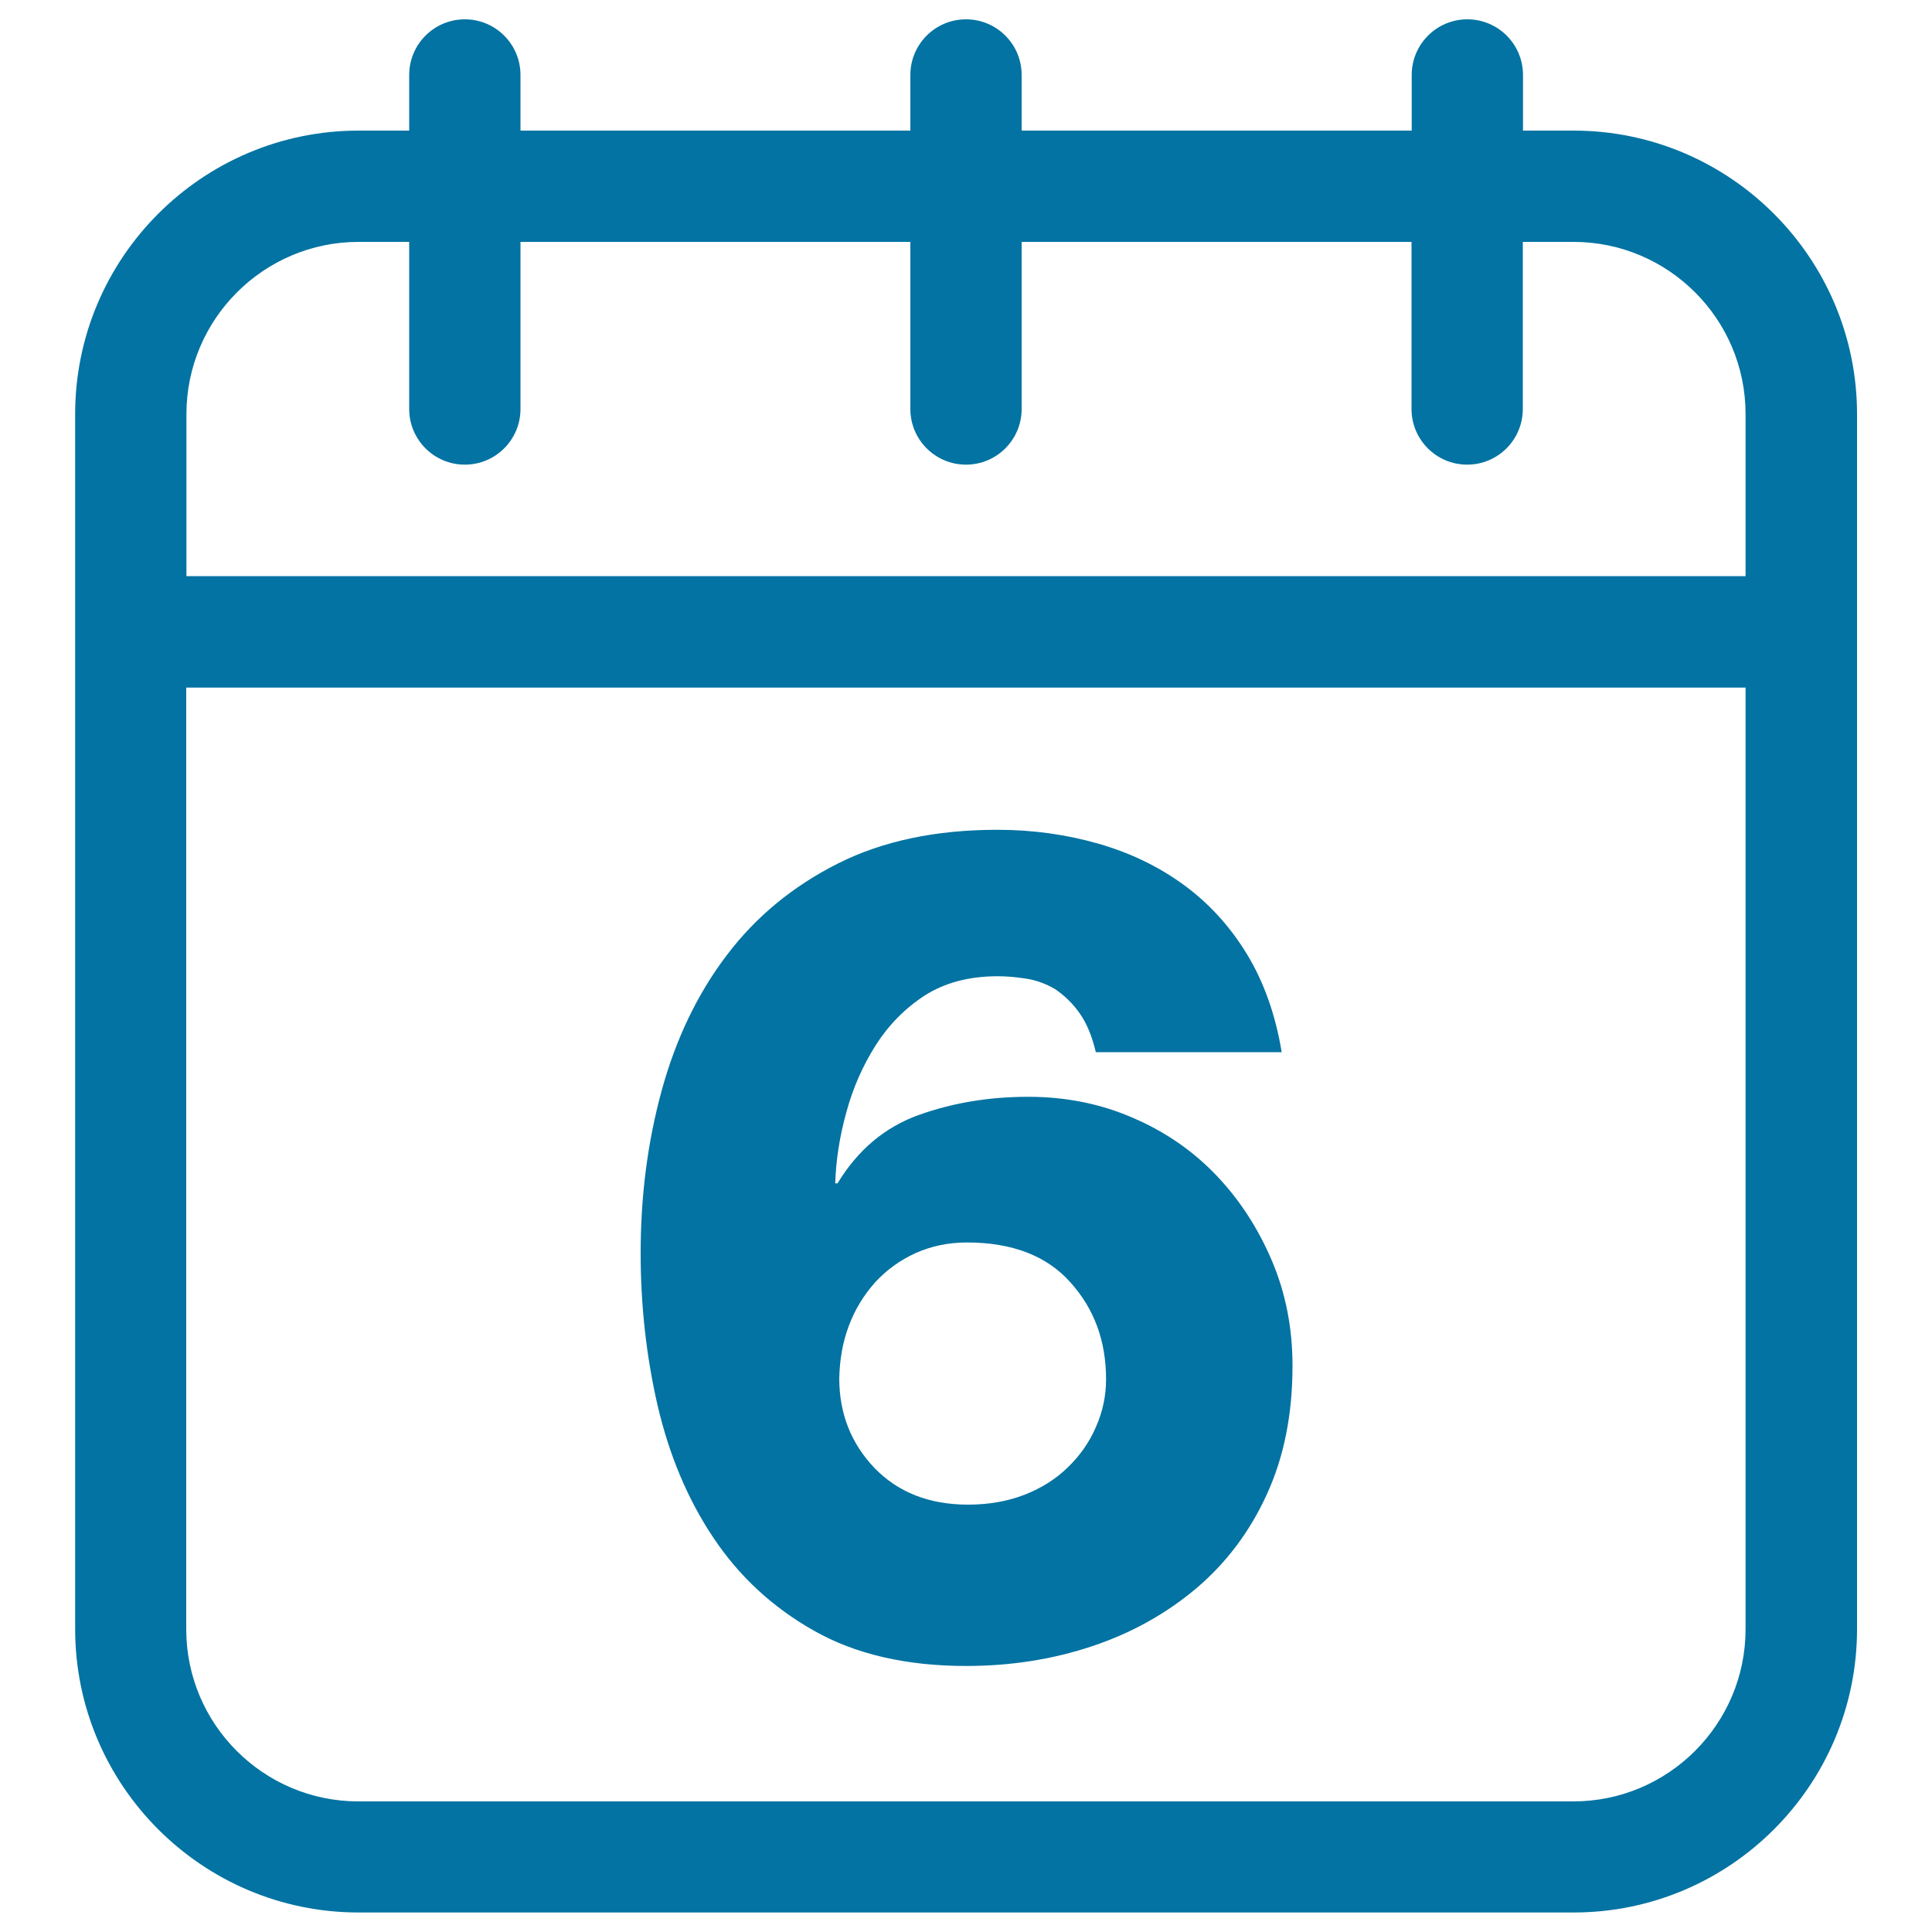
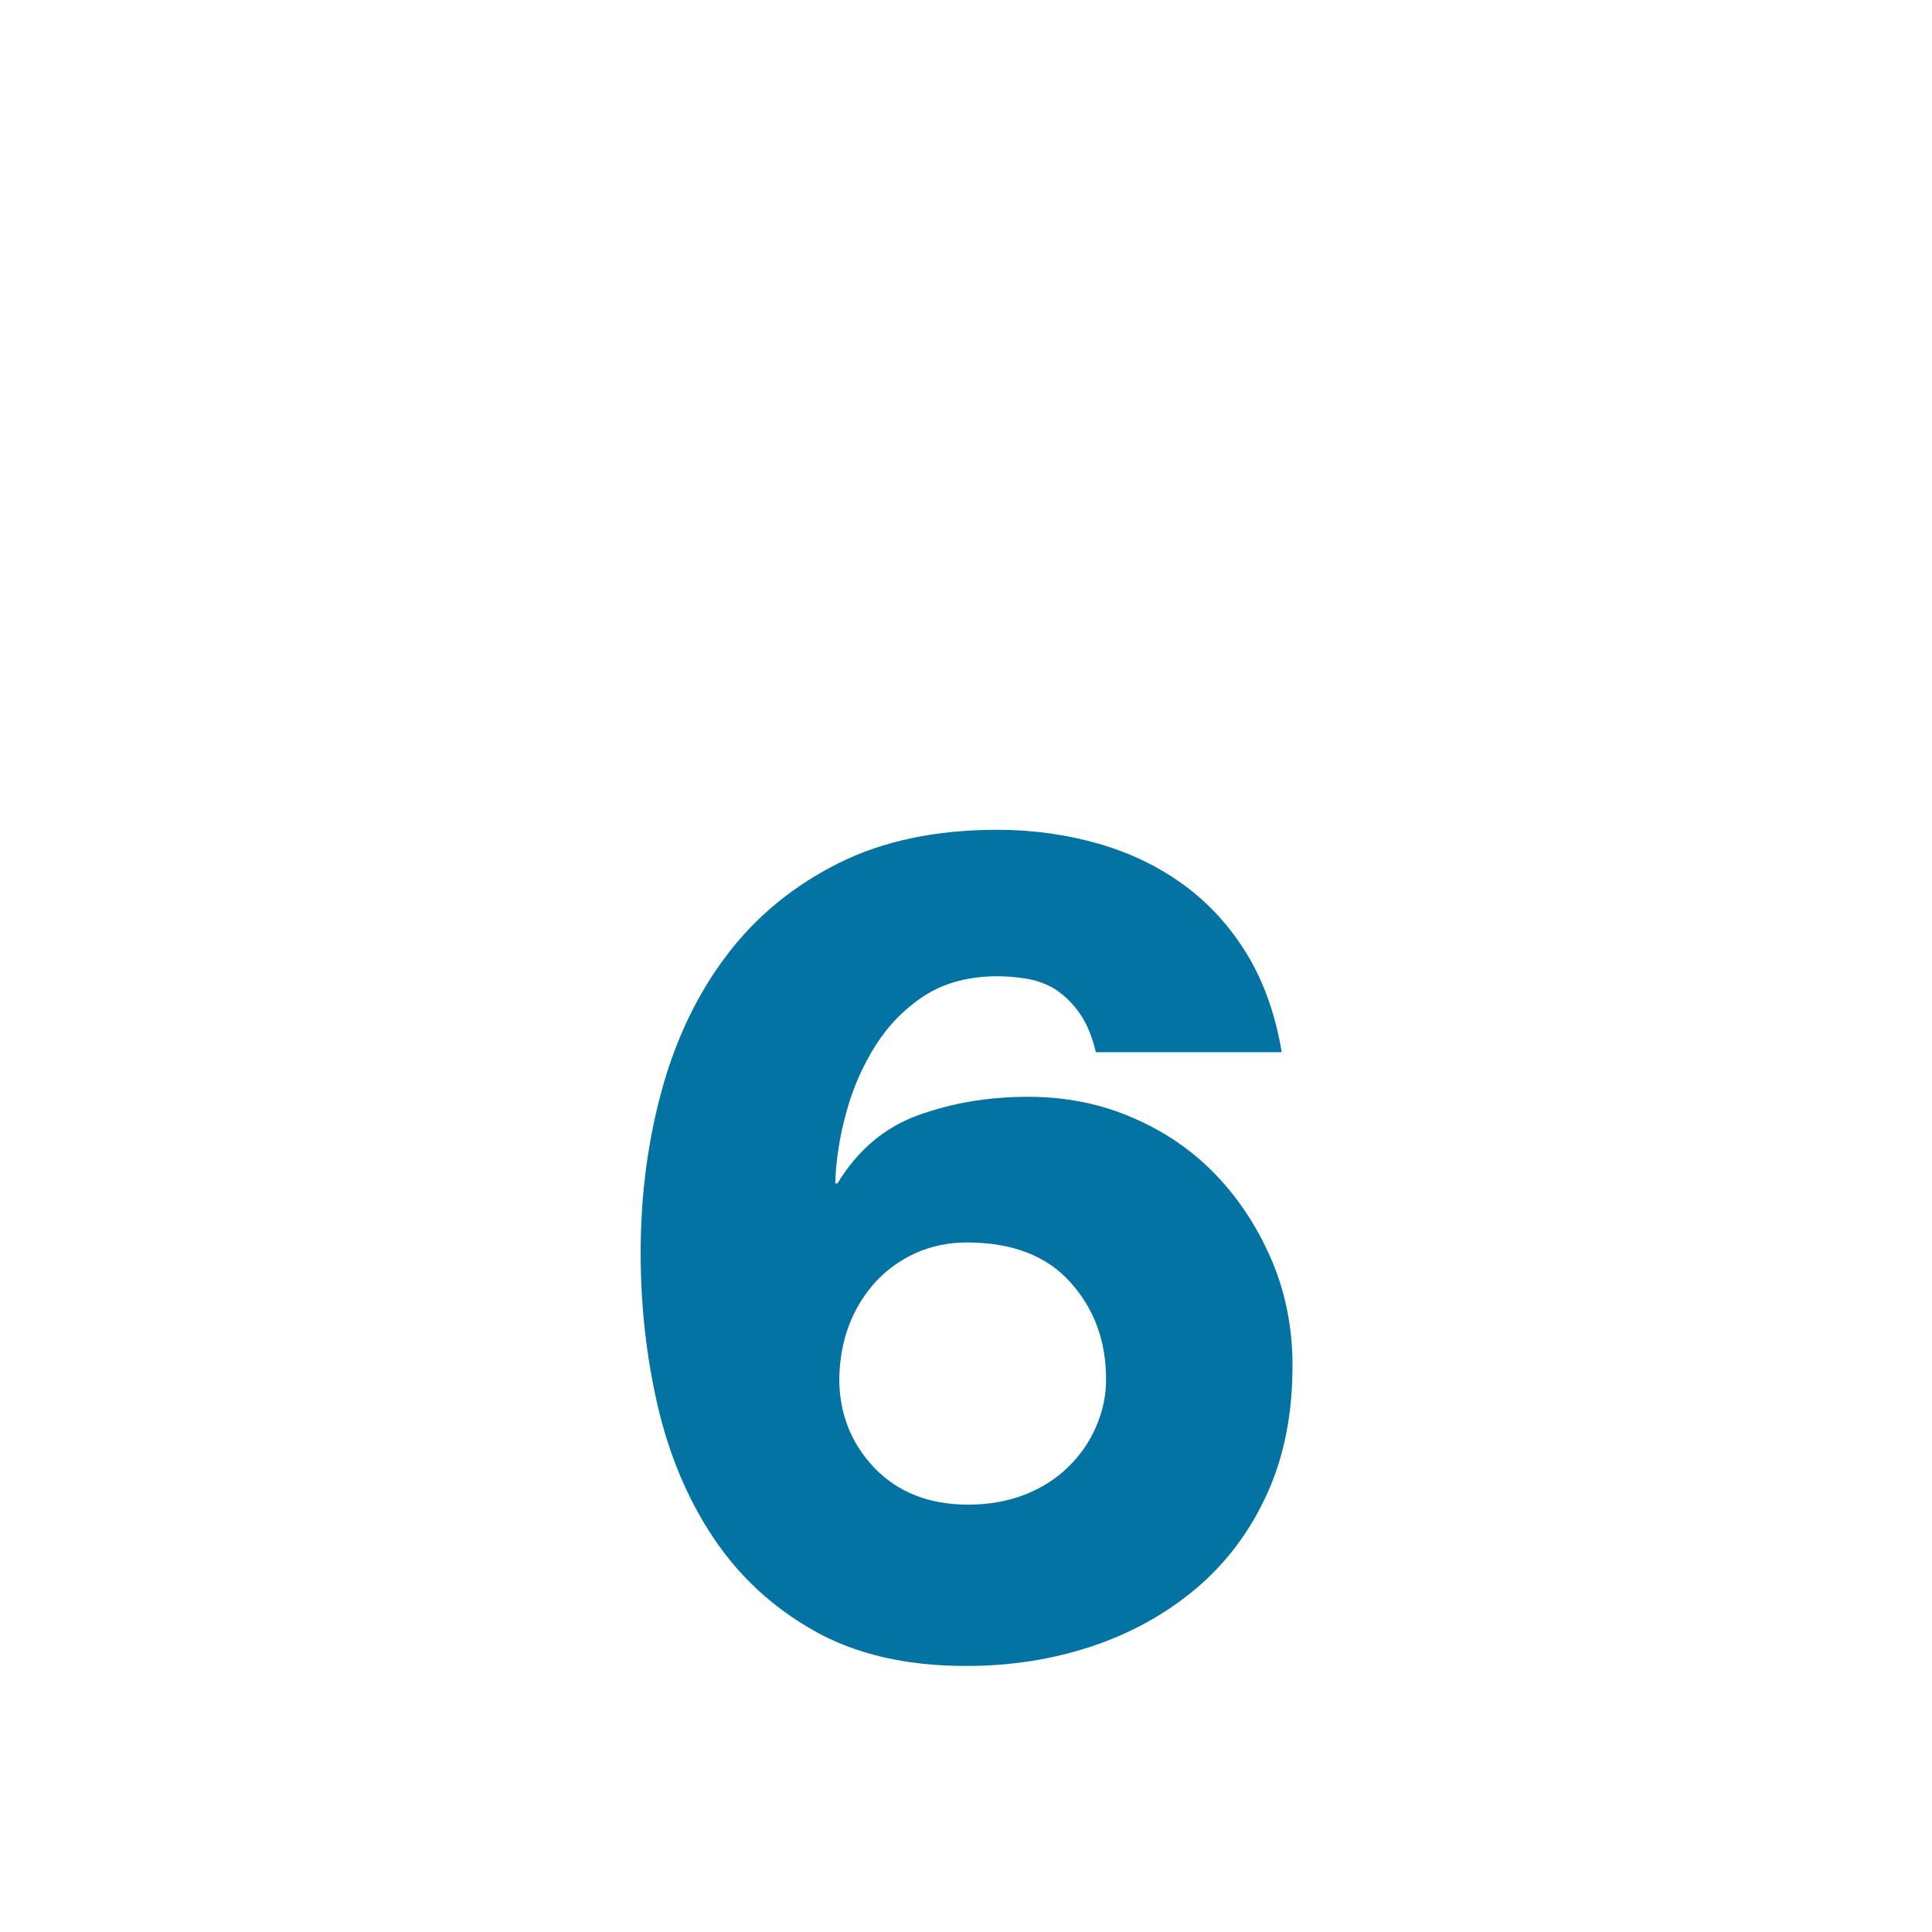
<svg xmlns="http://www.w3.org/2000/svg" viewBox="0 0 1000 1000" style="fill:#0273a2">
  <title>Calendar Page On Day Six SVG icon</title>
  <g>
    <g>
-       <path d="M814.5,67.6h-26.2V38.8c0-15.9-12.9-28.8-28.8-28.8s-28.8,12.9-28.8,28.8v28.8H528.8V38.8c0-15.9-12.9-28.8-28.8-28.8s-28.8,12.9-28.8,28.8v28.8H269.4V38.8c0-15.9-12.9-28.8-28.8-28.8s-28.8,12.9-28.8,28.8v28.8h-26.2c-80.9,0-146.7,65.8-146.7,146.7v628.9c0,80.9,65.8,146.7,146.7,146.7h628.9c80.9,0,146.7-65.8,146.7-146.7V214.4C961.2,133.5,895.4,67.6,814.5,67.6z M903.5,843.3c0,49.1-40,89.1-89.1,89.1H185.5c-49.1,0-89.1-39.9-89.1-89.1V355.9h807.1V843.3z M903.5,298.2H96.5v-83.9c0-49.1,40-89.1,89.1-89.1h26.2v86.5c0,15.9,12.9,28.8,28.8,28.8s28.8-12.9,28.8-28.8v-86.5h201.8v86.5c0,15.9,12.9,28.8,28.8,28.8s28.8-12.9,28.8-28.8v-86.5h201.8v86.5c0,15.9,12.9,28.8,28.8,28.8s28.8-12.9,28.8-28.8v-86.5h26.2c49.1,0,89.1,39.9,89.1,89.1V298.2z" />
      <path d="M369.3,796c13.3,19.9,30.6,36,52.1,48.1c21.4,12.1,47.6,18.2,78.7,18.2c23,0,44.7-3.4,65.1-10.2c20.4-6.8,38.3-16.8,53.9-29.9c15.5-13.1,27.8-29.4,36.6-48.7c8.9-19.4,13.3-41.5,13.3-66.6c0-19.4-3.5-37.4-10.6-54.2c-7.1-16.7-16.6-31.5-28.7-44.2c-12.1-12.7-26.5-22.7-43.3-29.9c-16.7-7.3-34.8-10.9-54.2-10.9c-20.2,0-39,3.1-56.6,9.4c-17.6,6.3-31.6,18.1-42.1,35.4h-1.2c0.4-12.1,2.3-24.4,5.8-36.9c3.4-12.6,8.5-24,15.1-34.5c6.7-10.5,15.1-19.1,25.4-25.8c10.3-6.6,22.9-10,37.8-10c4.4,0,9.3,0.4,14.5,1.2c5.3,0.8,10.3,2.6,15.1,5.4c4.8,3.2,9.1,7.3,12.7,12.4c3.6,5,6.5,11.8,8.5,20.3h96.2c-3.2-19.4-9.2-36.2-17.9-50.6c-8.7-14.3-19.5-26.2-32.4-35.7c-12.9-9.5-27.6-16.7-44.2-21.5c-16.6-4.8-34.1-7.3-52.7-7.3c-31.8,0-59.4,5.8-82.6,17.5c-23.2,11.7-42.4,27.5-57.5,47.5c-15.1,19.9-26.3,43.3-33.6,69.9c-7.3,26.7-10.9,54.6-10.9,84.2c0,27,2.9,53.4,8.8,79C346.4,753.2,355.9,776,369.3,796z M439.4,686.1c3.2-8.5,7.8-15.9,13.6-22.4c5.9-6.4,12.8-11.4,20.9-15.1c8.1-3.6,16.9-5.5,26.6-5.5c23.4,0,41.3,6.9,53.5,20.6c12.4,13.7,18.5,30.5,18.5,50.2c0,8.5-1.7,16.6-5.2,24.6c-3.4,7.9-8.2,14.8-14.5,20.9c-6.2,6.1-13.7,10.8-22.3,14.2c-8.7,3.4-18.5,5.2-29.4,5.2c-20.2,0-36.3-6.4-48.5-19c-12.1-12.7-18.2-28.2-18.2-46.3C434.6,703.6,436.2,694.6,439.4,686.1z" />
    </g>
  </g>
</svg>